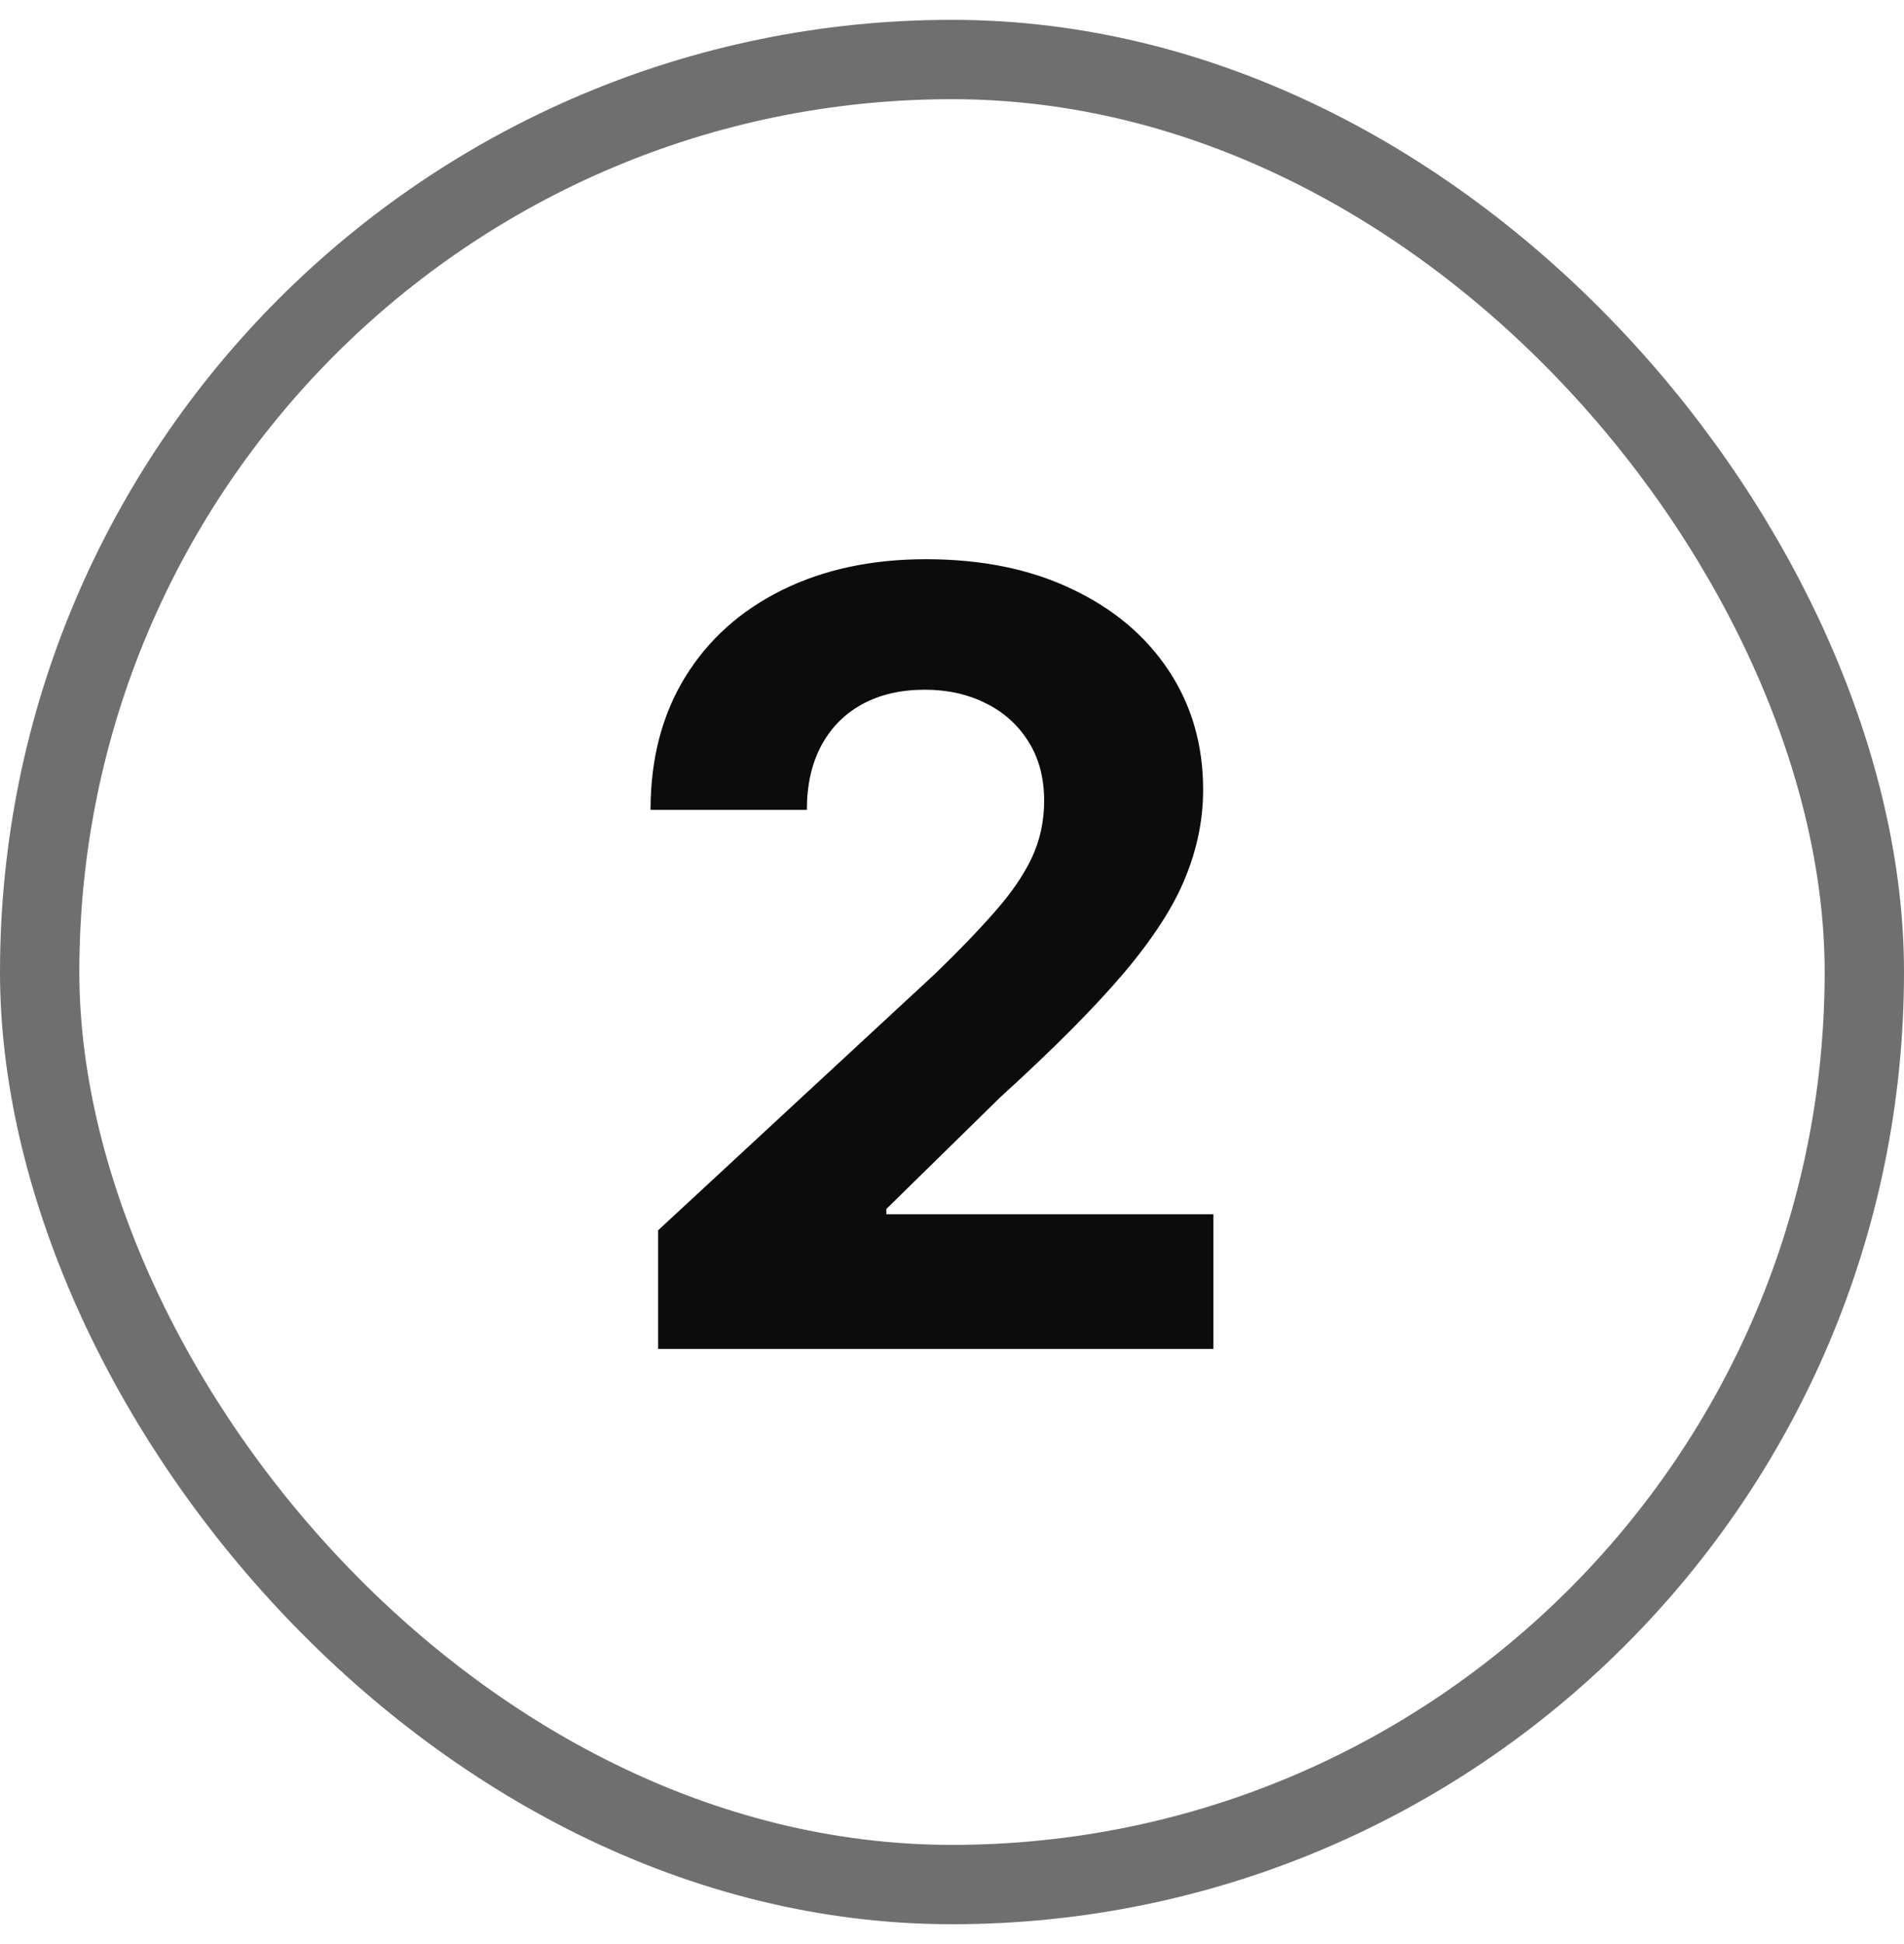
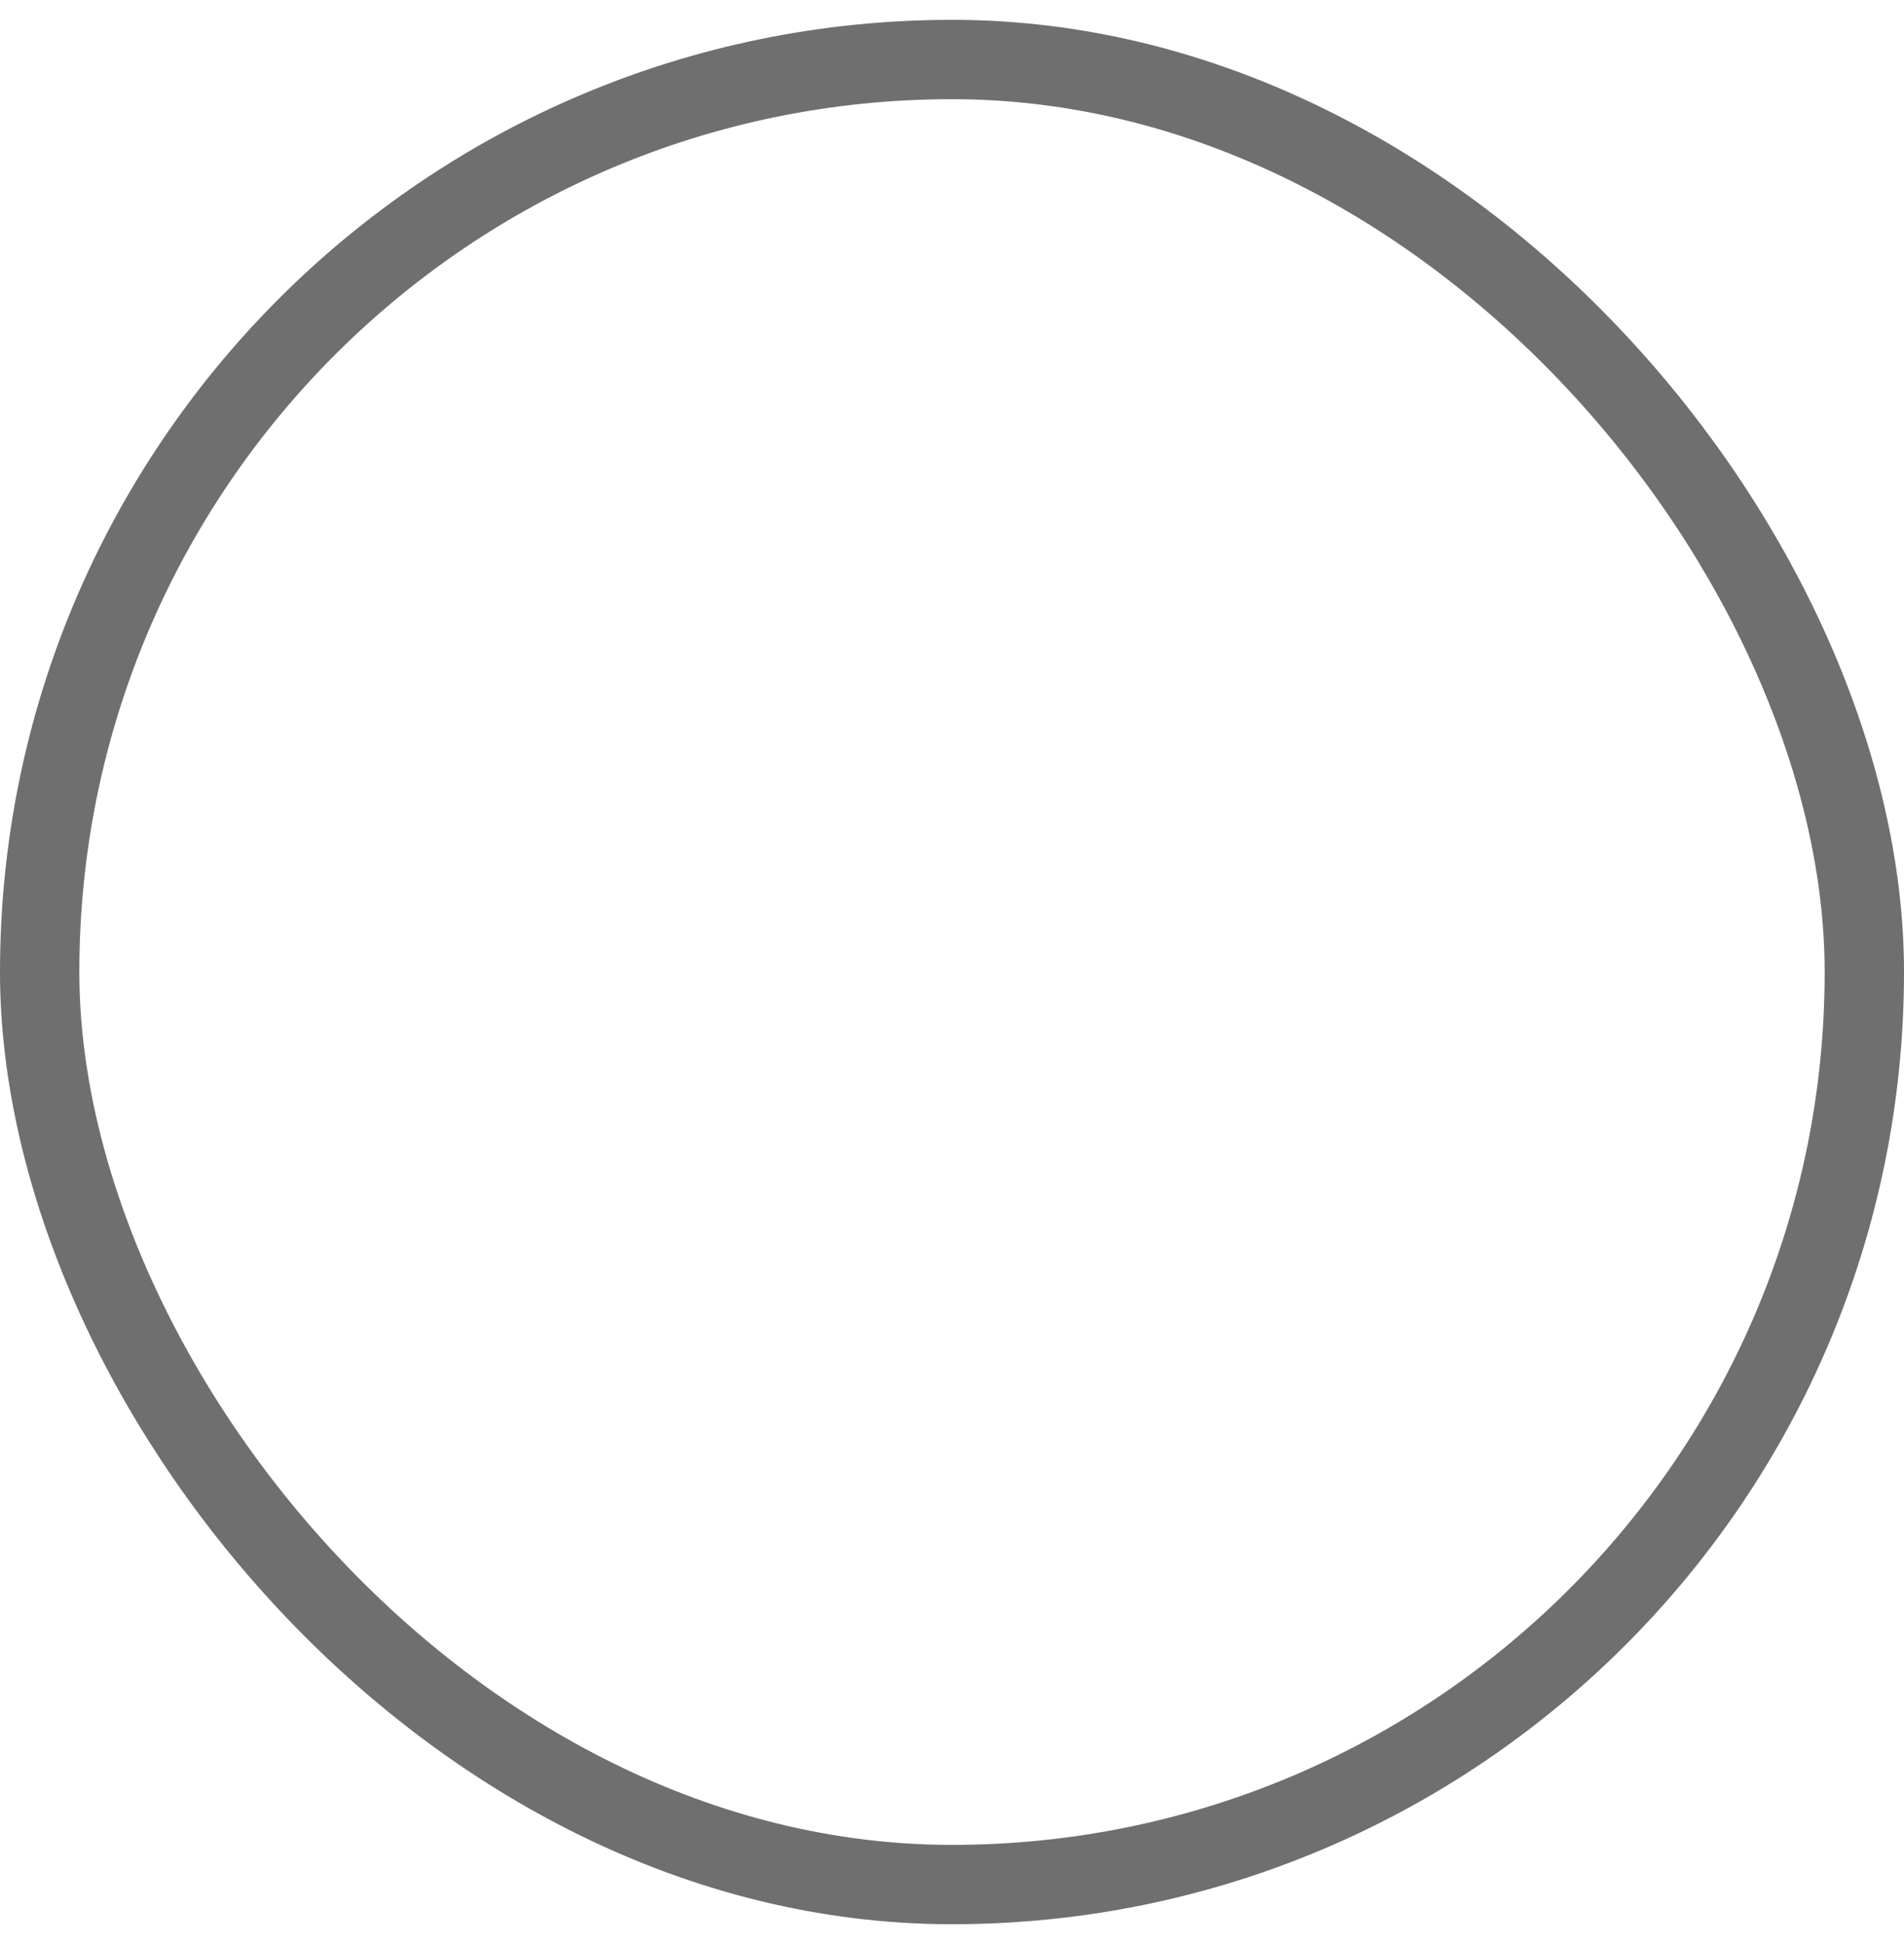
<svg xmlns="http://www.w3.org/2000/svg" width="48" height="49" viewBox="0 0 48 49" fill="none">
  <rect x="1" y="1.5" width="46" height="46" rx="23" stroke="#6F6F6F" stroke-width="2" />
-   <path d="M16.592 34V31.009L23.581 24.537C24.176 23.961 24.674 23.444 25.077 22.983C25.486 22.523 25.796 22.072 26.007 21.631C26.218 21.184 26.323 20.701 26.323 20.184C26.323 19.608 26.192 19.113 25.93 18.697C25.668 18.276 25.31 17.953 24.857 17.729C24.403 17.499 23.888 17.384 23.313 17.384C22.712 17.384 22.188 17.505 21.74 17.748C21.293 17.991 20.948 18.34 20.705 18.793C20.462 19.247 20.341 19.787 20.341 20.414H16.4C16.4 19.129 16.691 18.014 17.272 17.067C17.854 16.121 18.669 15.39 19.717 14.872C20.766 14.354 21.974 14.095 23.342 14.095C24.748 14.095 25.972 14.345 27.014 14.843C28.062 15.335 28.877 16.019 29.459 16.895C30.041 17.771 30.331 18.774 30.331 19.905C30.331 20.647 30.184 21.379 29.89 22.101C29.603 22.823 29.088 23.626 28.347 24.508C27.605 25.384 26.56 26.435 25.211 27.662L22.345 30.472V30.606H30.59V34H16.592Z" fill="#0C0C0C" />
</svg>